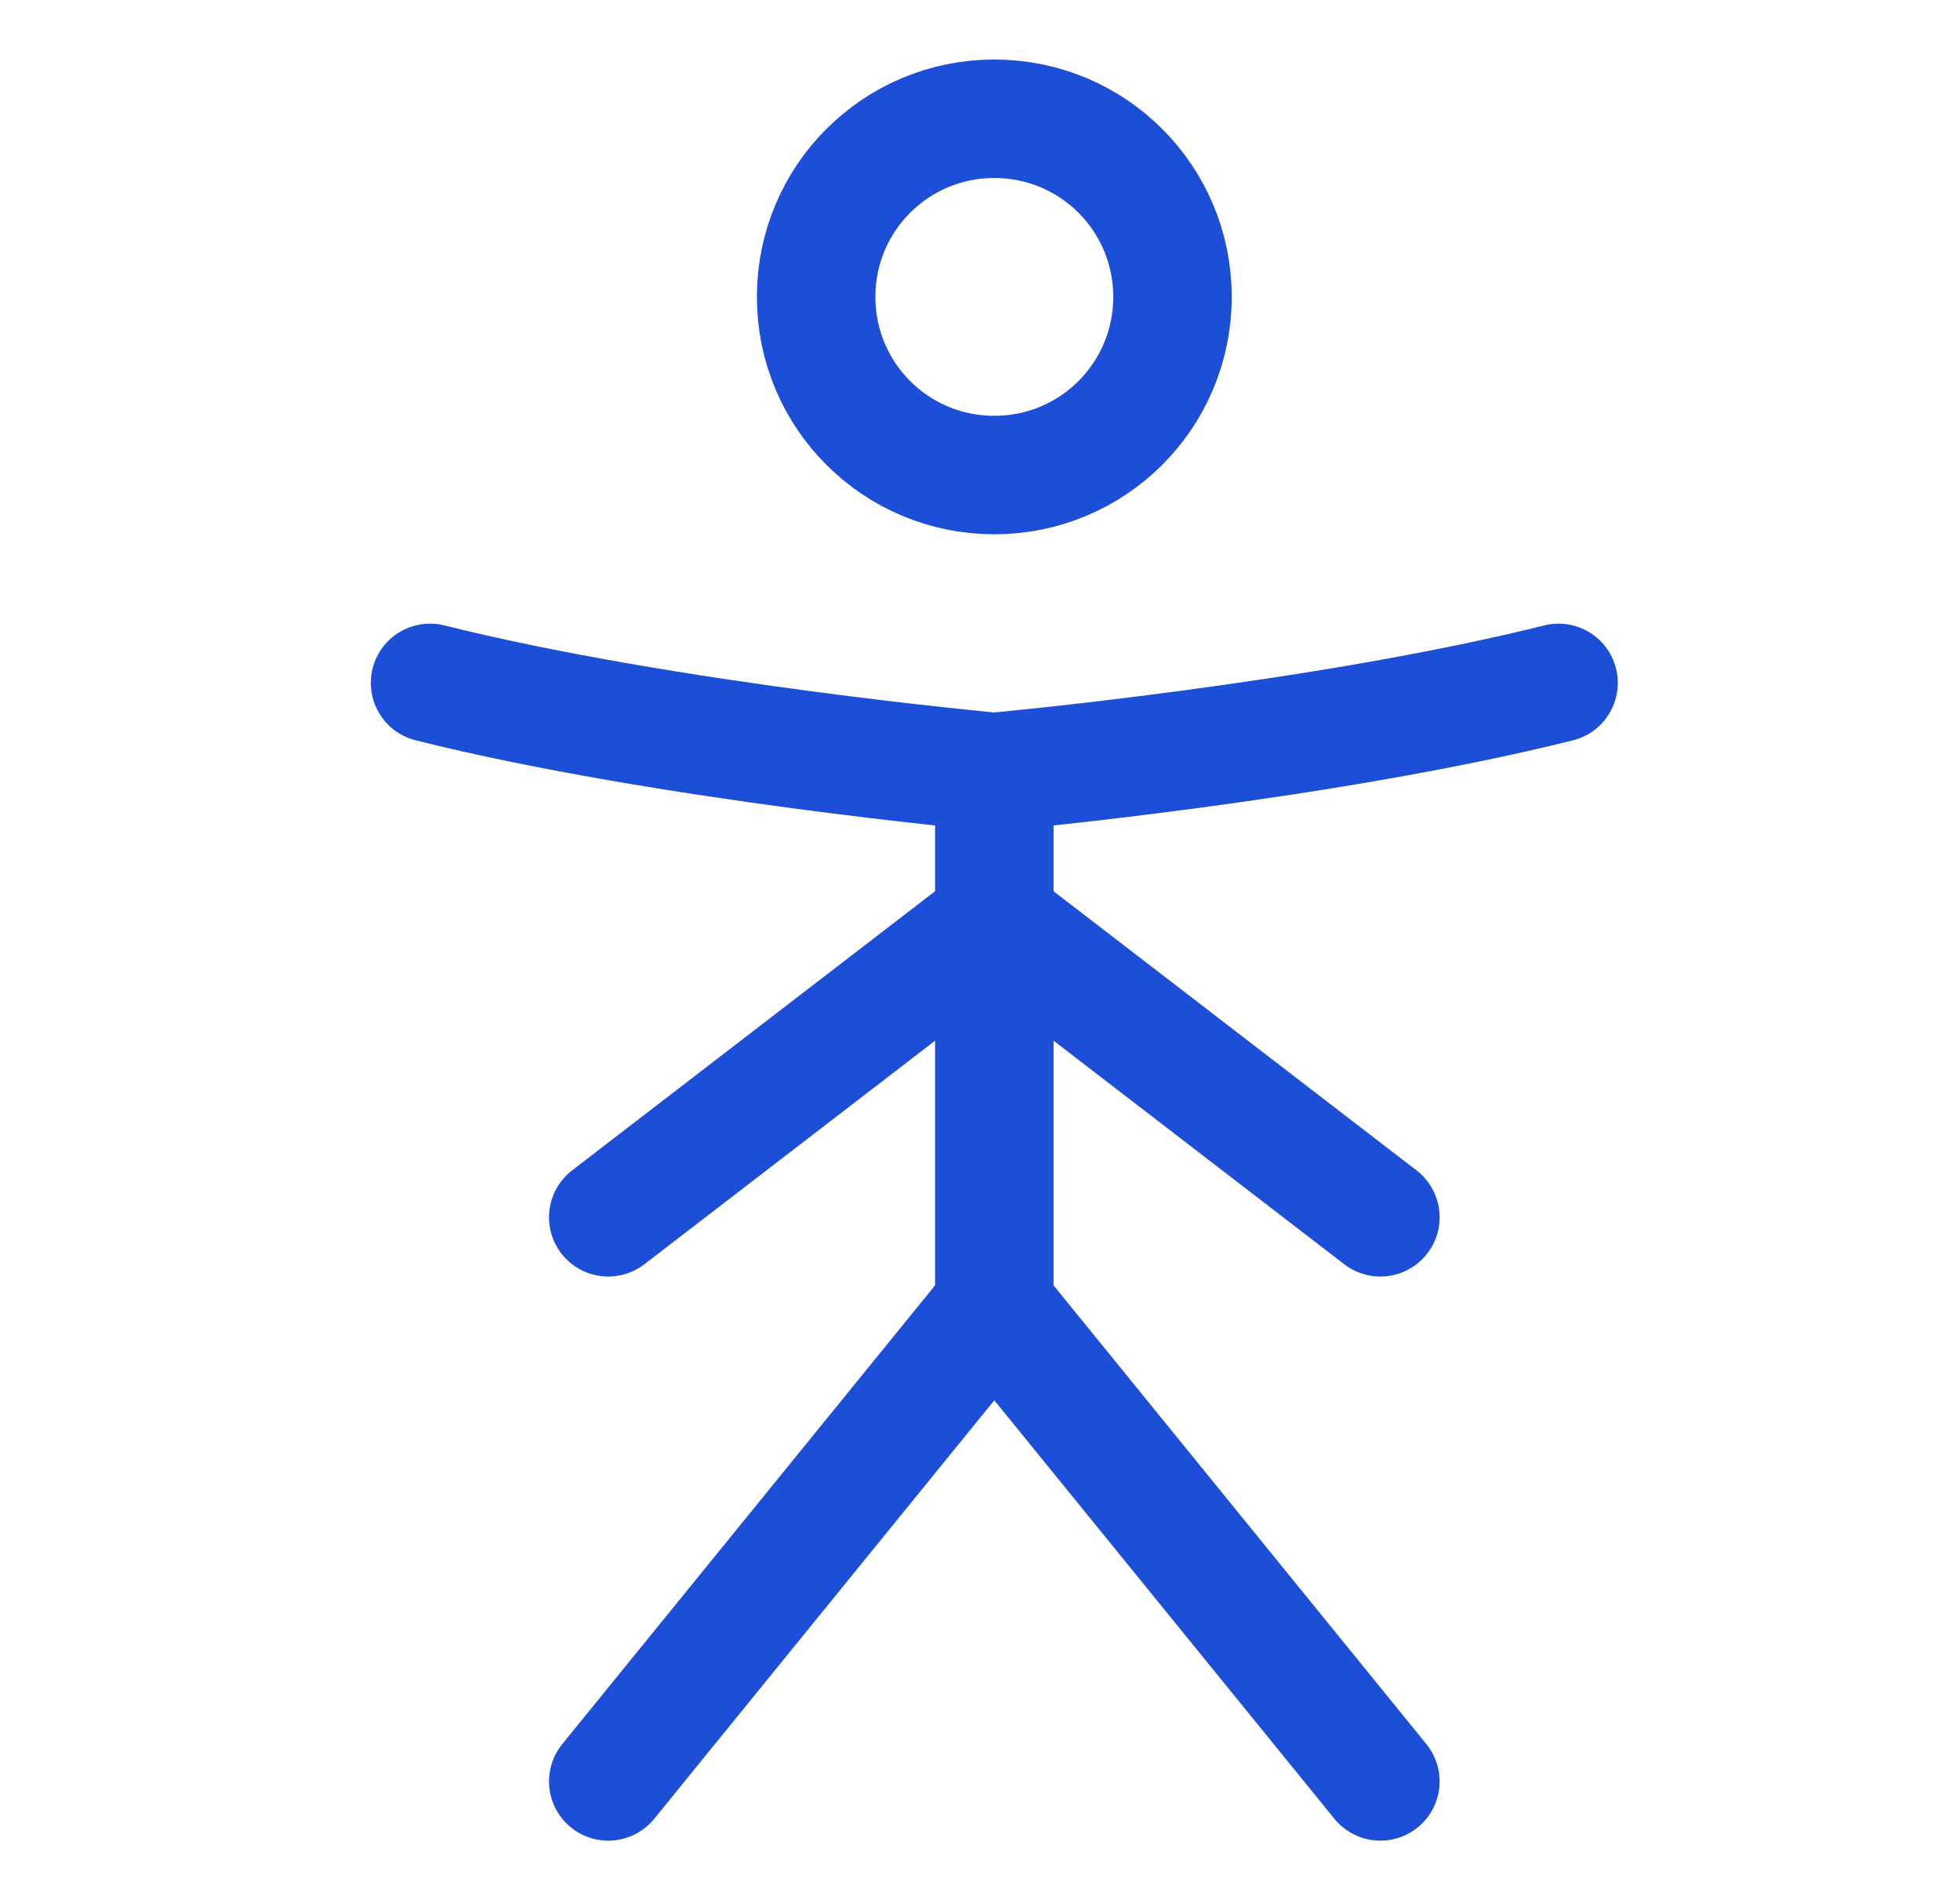
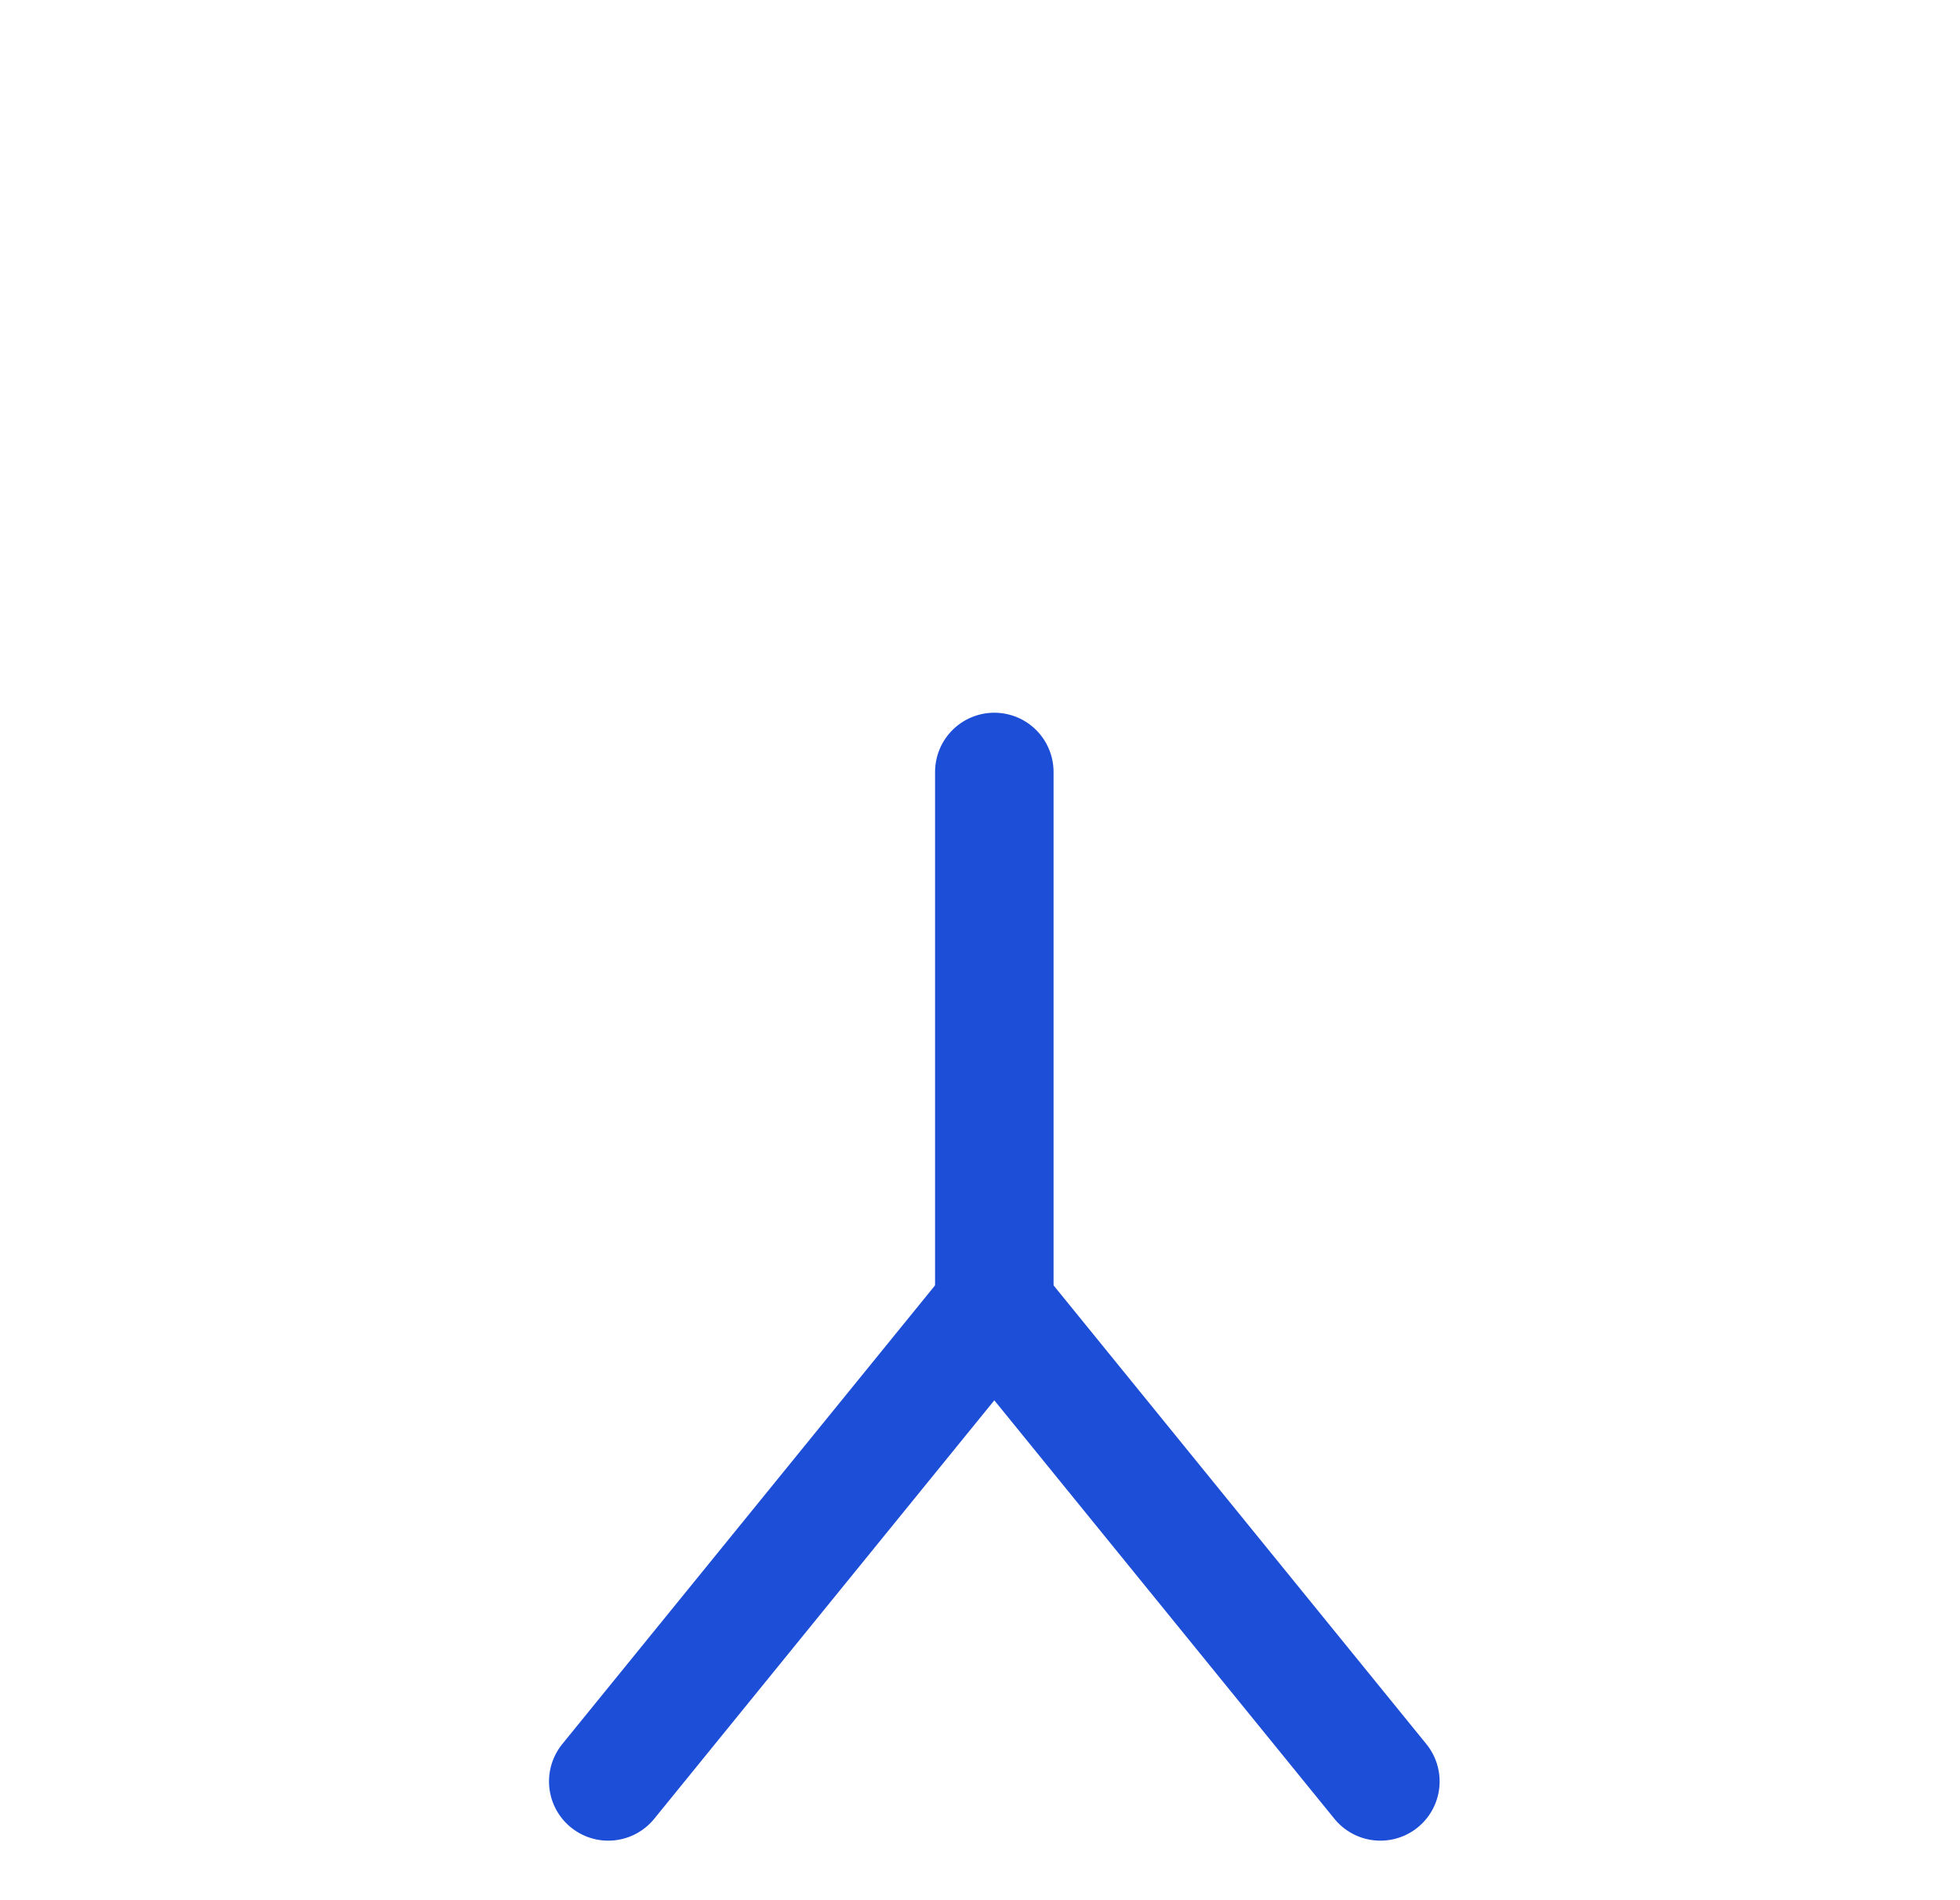
<svg xmlns="http://www.w3.org/2000/svg" width="33" height="32" viewBox="0 0 33 32" fill="none">
-   <path d="M16.741 8C18.401 8 19.741 6.66 19.741 5C19.741 3.34 18.401 2 16.741 2C15.081 2 13.741 3.34 13.741 5C13.741 6.66 15.081 8 16.741 8Z" stroke="#1D4ED8" stroke-width="1.995" stroke-linecap="round" stroke-linejoin="round" />
-   <path d="M7.241 11.5C11.241 12.5 16.741 13 16.741 13C16.741 13 22.241 12.5 26.241 11.5" stroke="#1D4ED8" stroke-width="1.995" stroke-linecap="round" stroke-linejoin="round" />
  <path d="M16.741 13V22" stroke="#1D4ED8" stroke-width="1.995" stroke-linecap="round" stroke-linejoin="round" />
  <path d="M10.241 30L16.741 22L23.241 30" stroke="#1D4ED8" stroke-width="1.995" stroke-linecap="round" stroke-linejoin="round" />
-   <path d="M23.241 20.5L16.741 15.5L10.241 20.5" stroke="#1D4ED8" stroke-width="1.995" stroke-linecap="round" stroke-linejoin="round" />
</svg>